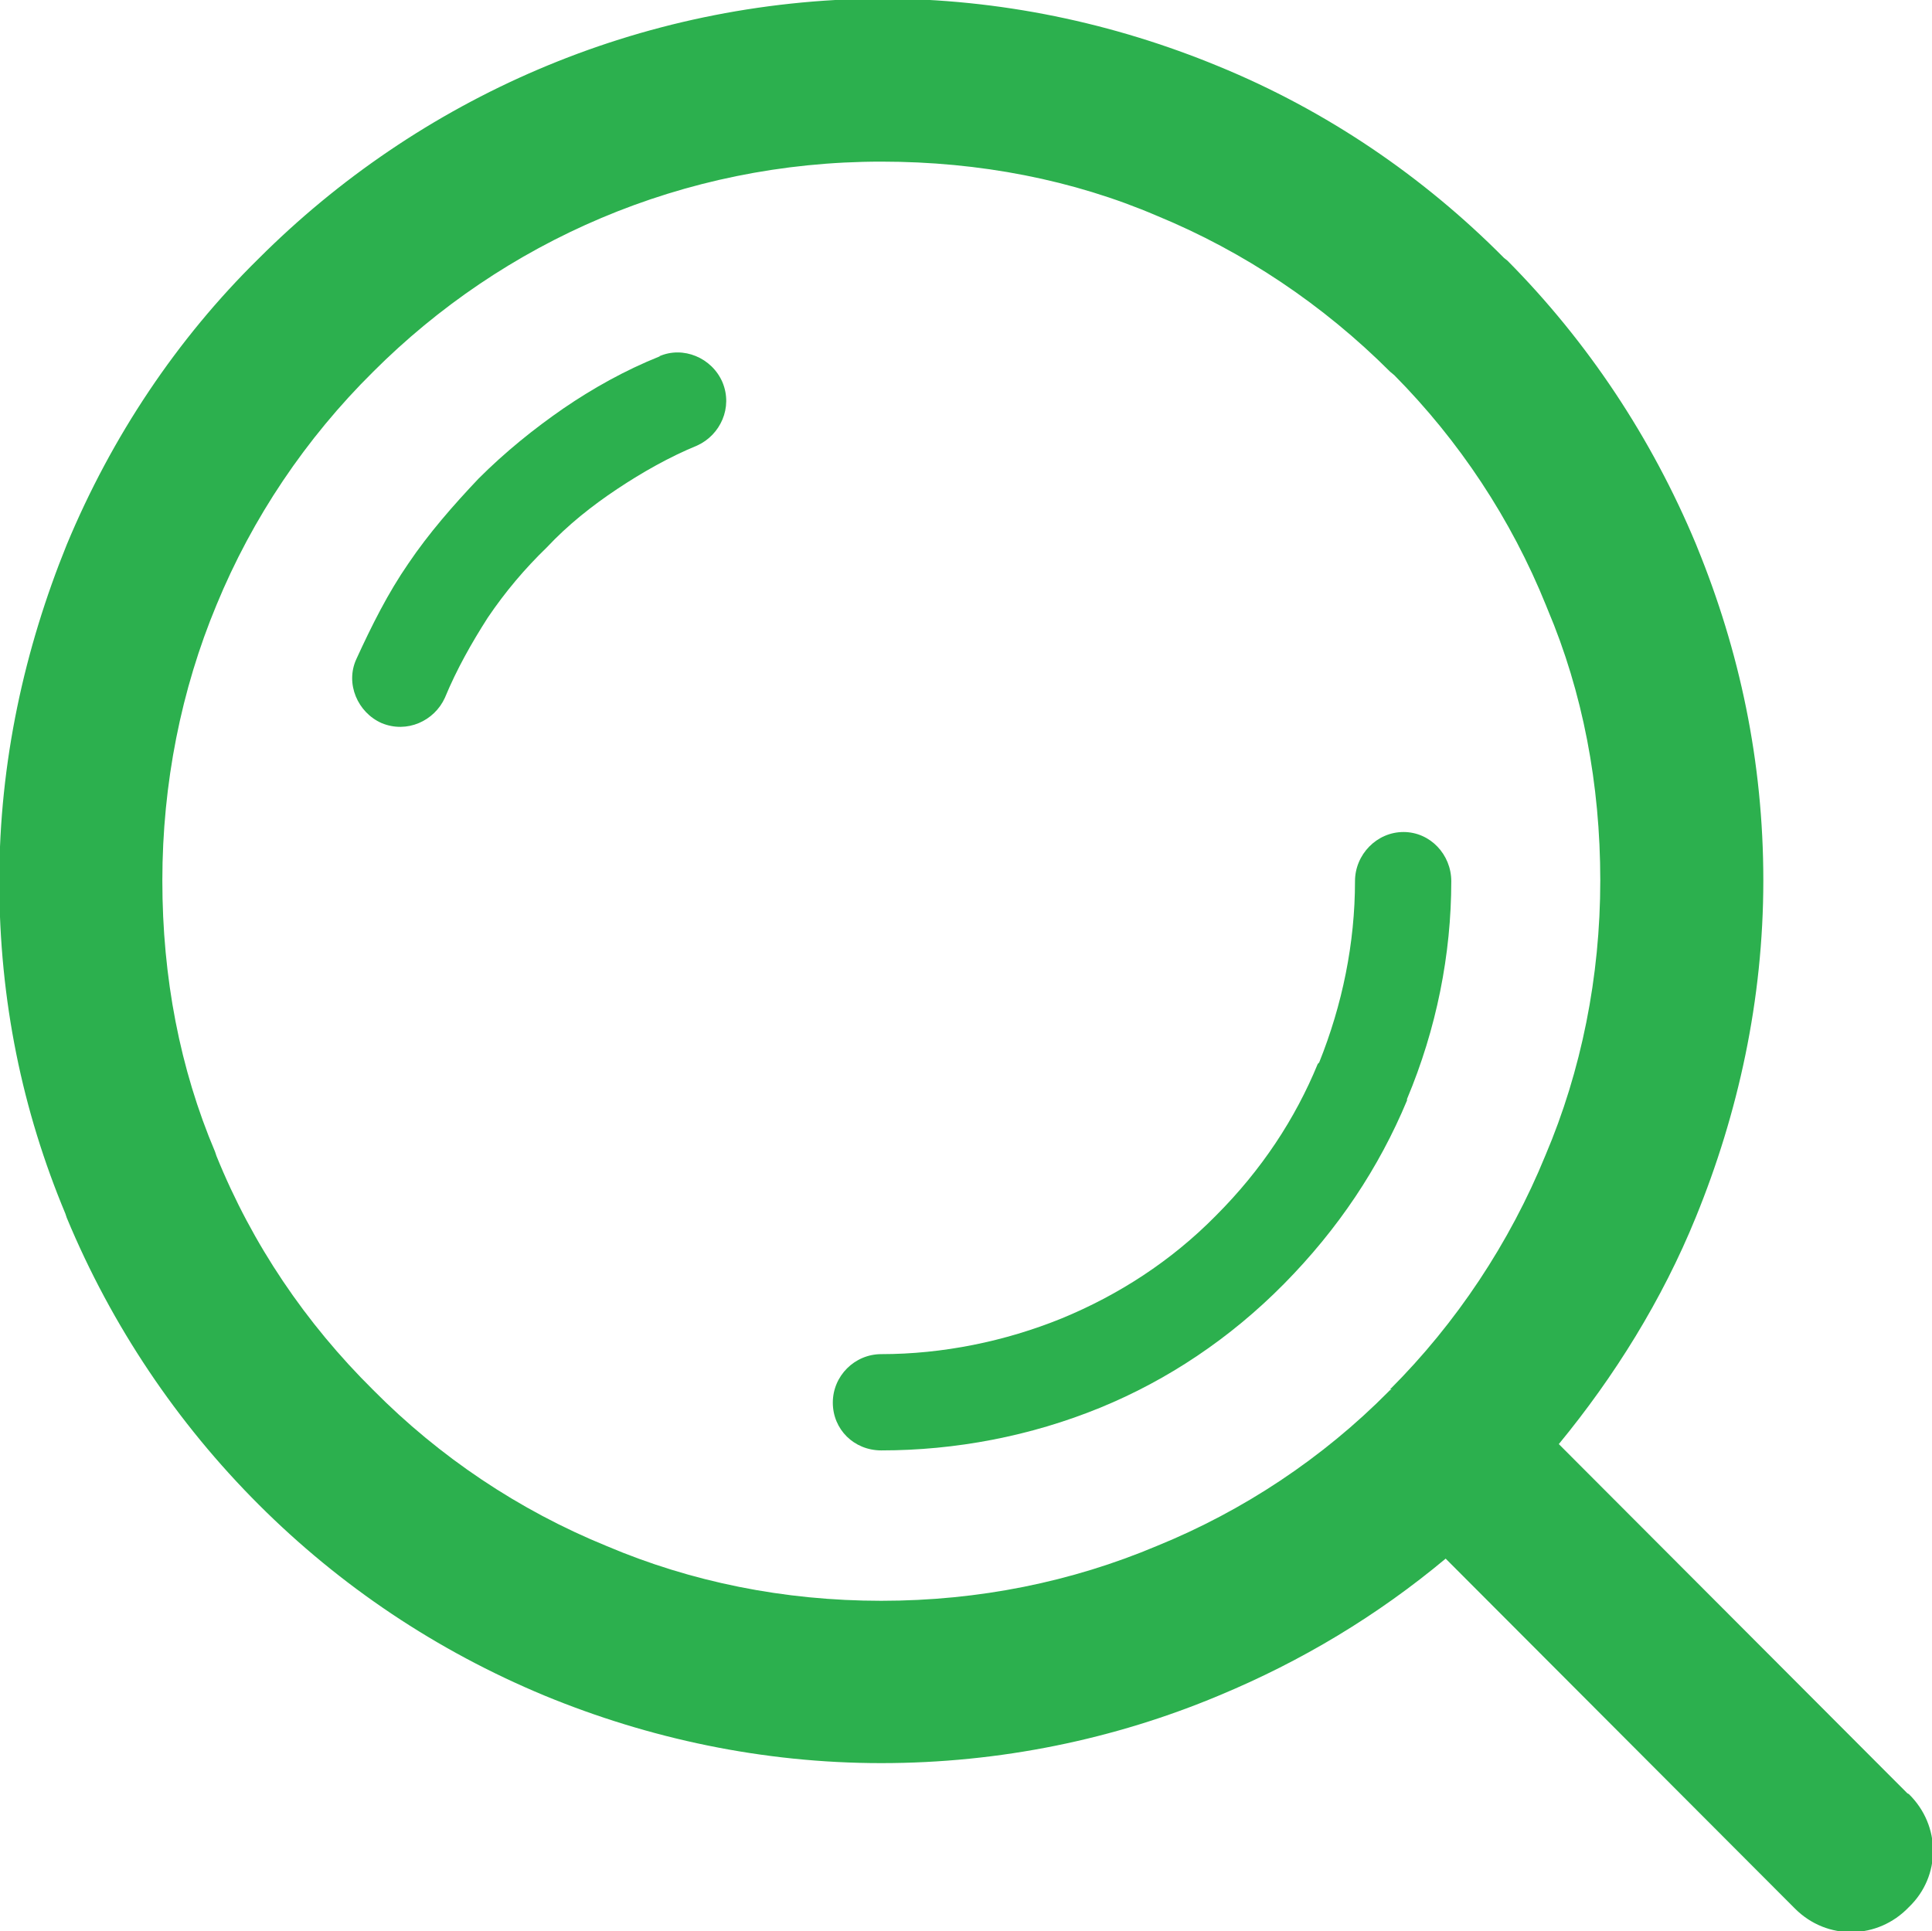
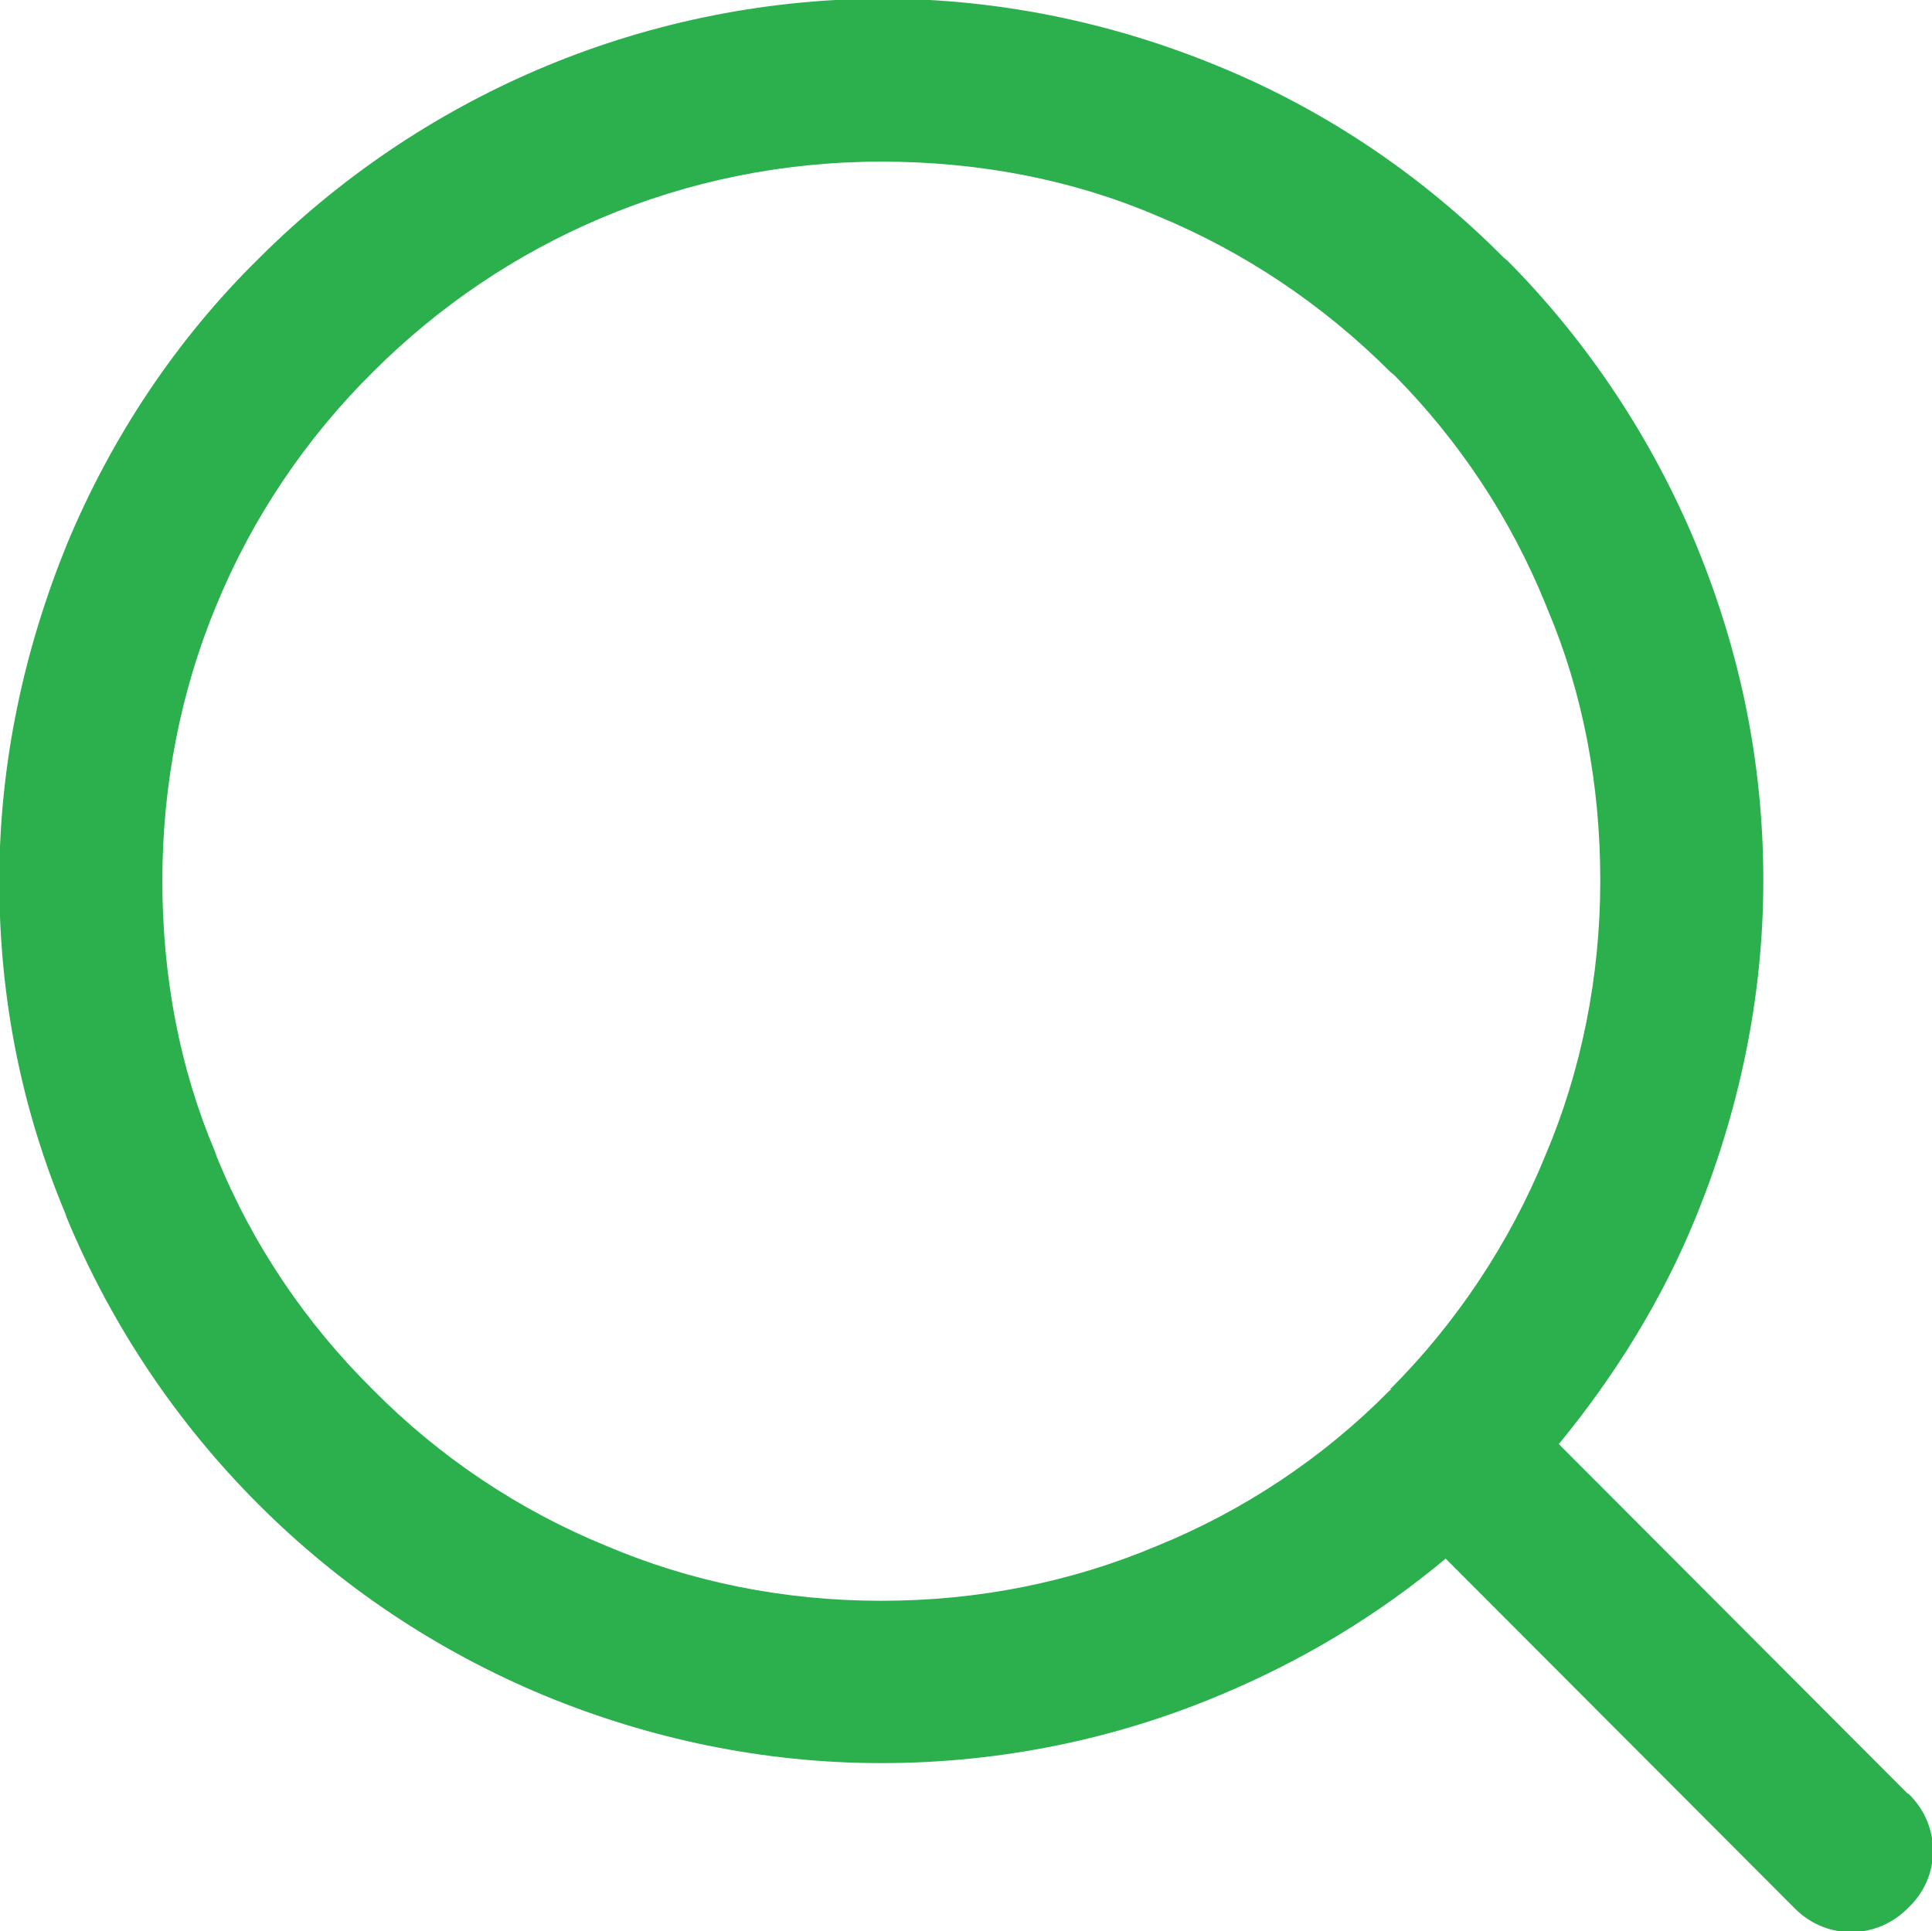
<svg xmlns="http://www.w3.org/2000/svg" viewBox="0 0 27.49 27.48">
  <defs>
    <style>.d{fill:#2cb04e;}</style>
  </defs>
  <g id="a" />
  <g id="b">
    <g id="c">
      <g>
-         <path class="d" d="M9.39,5.07c-.5,.2-.96,.46-1.37,.74-.42,.29-.83,.62-1.21,1-.36,.38-.71,.78-1,1.21-.29,.42-.52,.88-.74,1.36-.16,.35,.02,.76,.36,.91,.36,.15,.75-.03,.9-.36,.17-.41,.38-.78,.61-1.14,.25-.37,.53-.7,.84-1,.3-.32,.64-.59,1-.83s.75-.46,1.14-.62c.33-.15,.51-.54,.36-.9-.15-.35-.56-.52-.9-.37Z" />
        <path class="d" d="M27.14,25.52l-4.96-4.97c.79-.96,1.47-2.05,1.95-3.23,.6-1.47,.96-3.09,.96-4.79s-.34-3.27-.94-4.74l-.02-.05c-.63-1.51-1.54-2.88-2.68-4.03l-.05-.04c-1.15-1.16-2.53-2.1-4.07-2.73-1.48-.61-3.1-.96-4.8-.96C9.08,0,5.95,1.41,3.68,3.68c-1.16,1.14-2.09,2.53-2.73,4.07-.6,1.48-.96,3.09-.96,4.79s.33,3.27,.94,4.73l.02,.06c.64,1.54,1.57,2.92,2.73,4.08s2.53,2.08,4.07,2.72c1.48,.61,3.1,.96,4.79,.96s3.32-.34,4.8-.96c1.18-.49,2.26-1.14,3.23-1.95l4.97,4.98c.46,.46,1.18,.44,1.62-.02,.46-.44,.46-1.16,0-1.61Zm-7.34-5.74h-.02l-.02,.02c-.94,.95-2.07,1.7-3.3,2.2-1.21,.51-2.53,.78-3.92,.78s-2.71-.27-3.91-.78c-1.25-.51-2.38-1.27-3.32-2.22-.96-.95-1.72-2.07-2.23-3.33l-.02-.06c-.5-1.18-.75-2.48-.75-3.86s.27-2.72,.77-3.92c.51-1.24,1.27-2.37,2.23-3.32,1.85-1.85,4.4-2.99,7.23-2.99,1.4,0,2.73,.26,3.92,.77,1.24,.51,2.37,1.27,3.32,2.22l.06,.05c.92,.93,1.66,2.04,2.16,3.28l.02,.05c.5,1.18,.75,2.49,.75,3.86s-.27,2.71-.78,3.91c-.51,1.25-1.27,2.39-2.21,3.33Z" />
-         <path class="d" d="M19.97,11.84c-.38,0-.69,.32-.69,.7,0,.88-.18,1.76-.51,2.58l-.02,.02c-.32,.78-.8,1.51-1.45,2.16-.64,.65-1.39,1.13-2.19,1.46-.81,.33-1.7,.51-2.57,.51-.38,0-.69,.31-.69,.69s.3,.68,.69,.68c1.05,0,2.12-.2,3.12-.61,.95-.39,1.84-.98,2.61-1.76s1.35-1.65,1.75-2.61v-.02c.42-1,.63-2.06,.63-3.1,0-.38-.3-.7-.68-.7Z" />
      </g>
    </g>
  </g>
</svg>